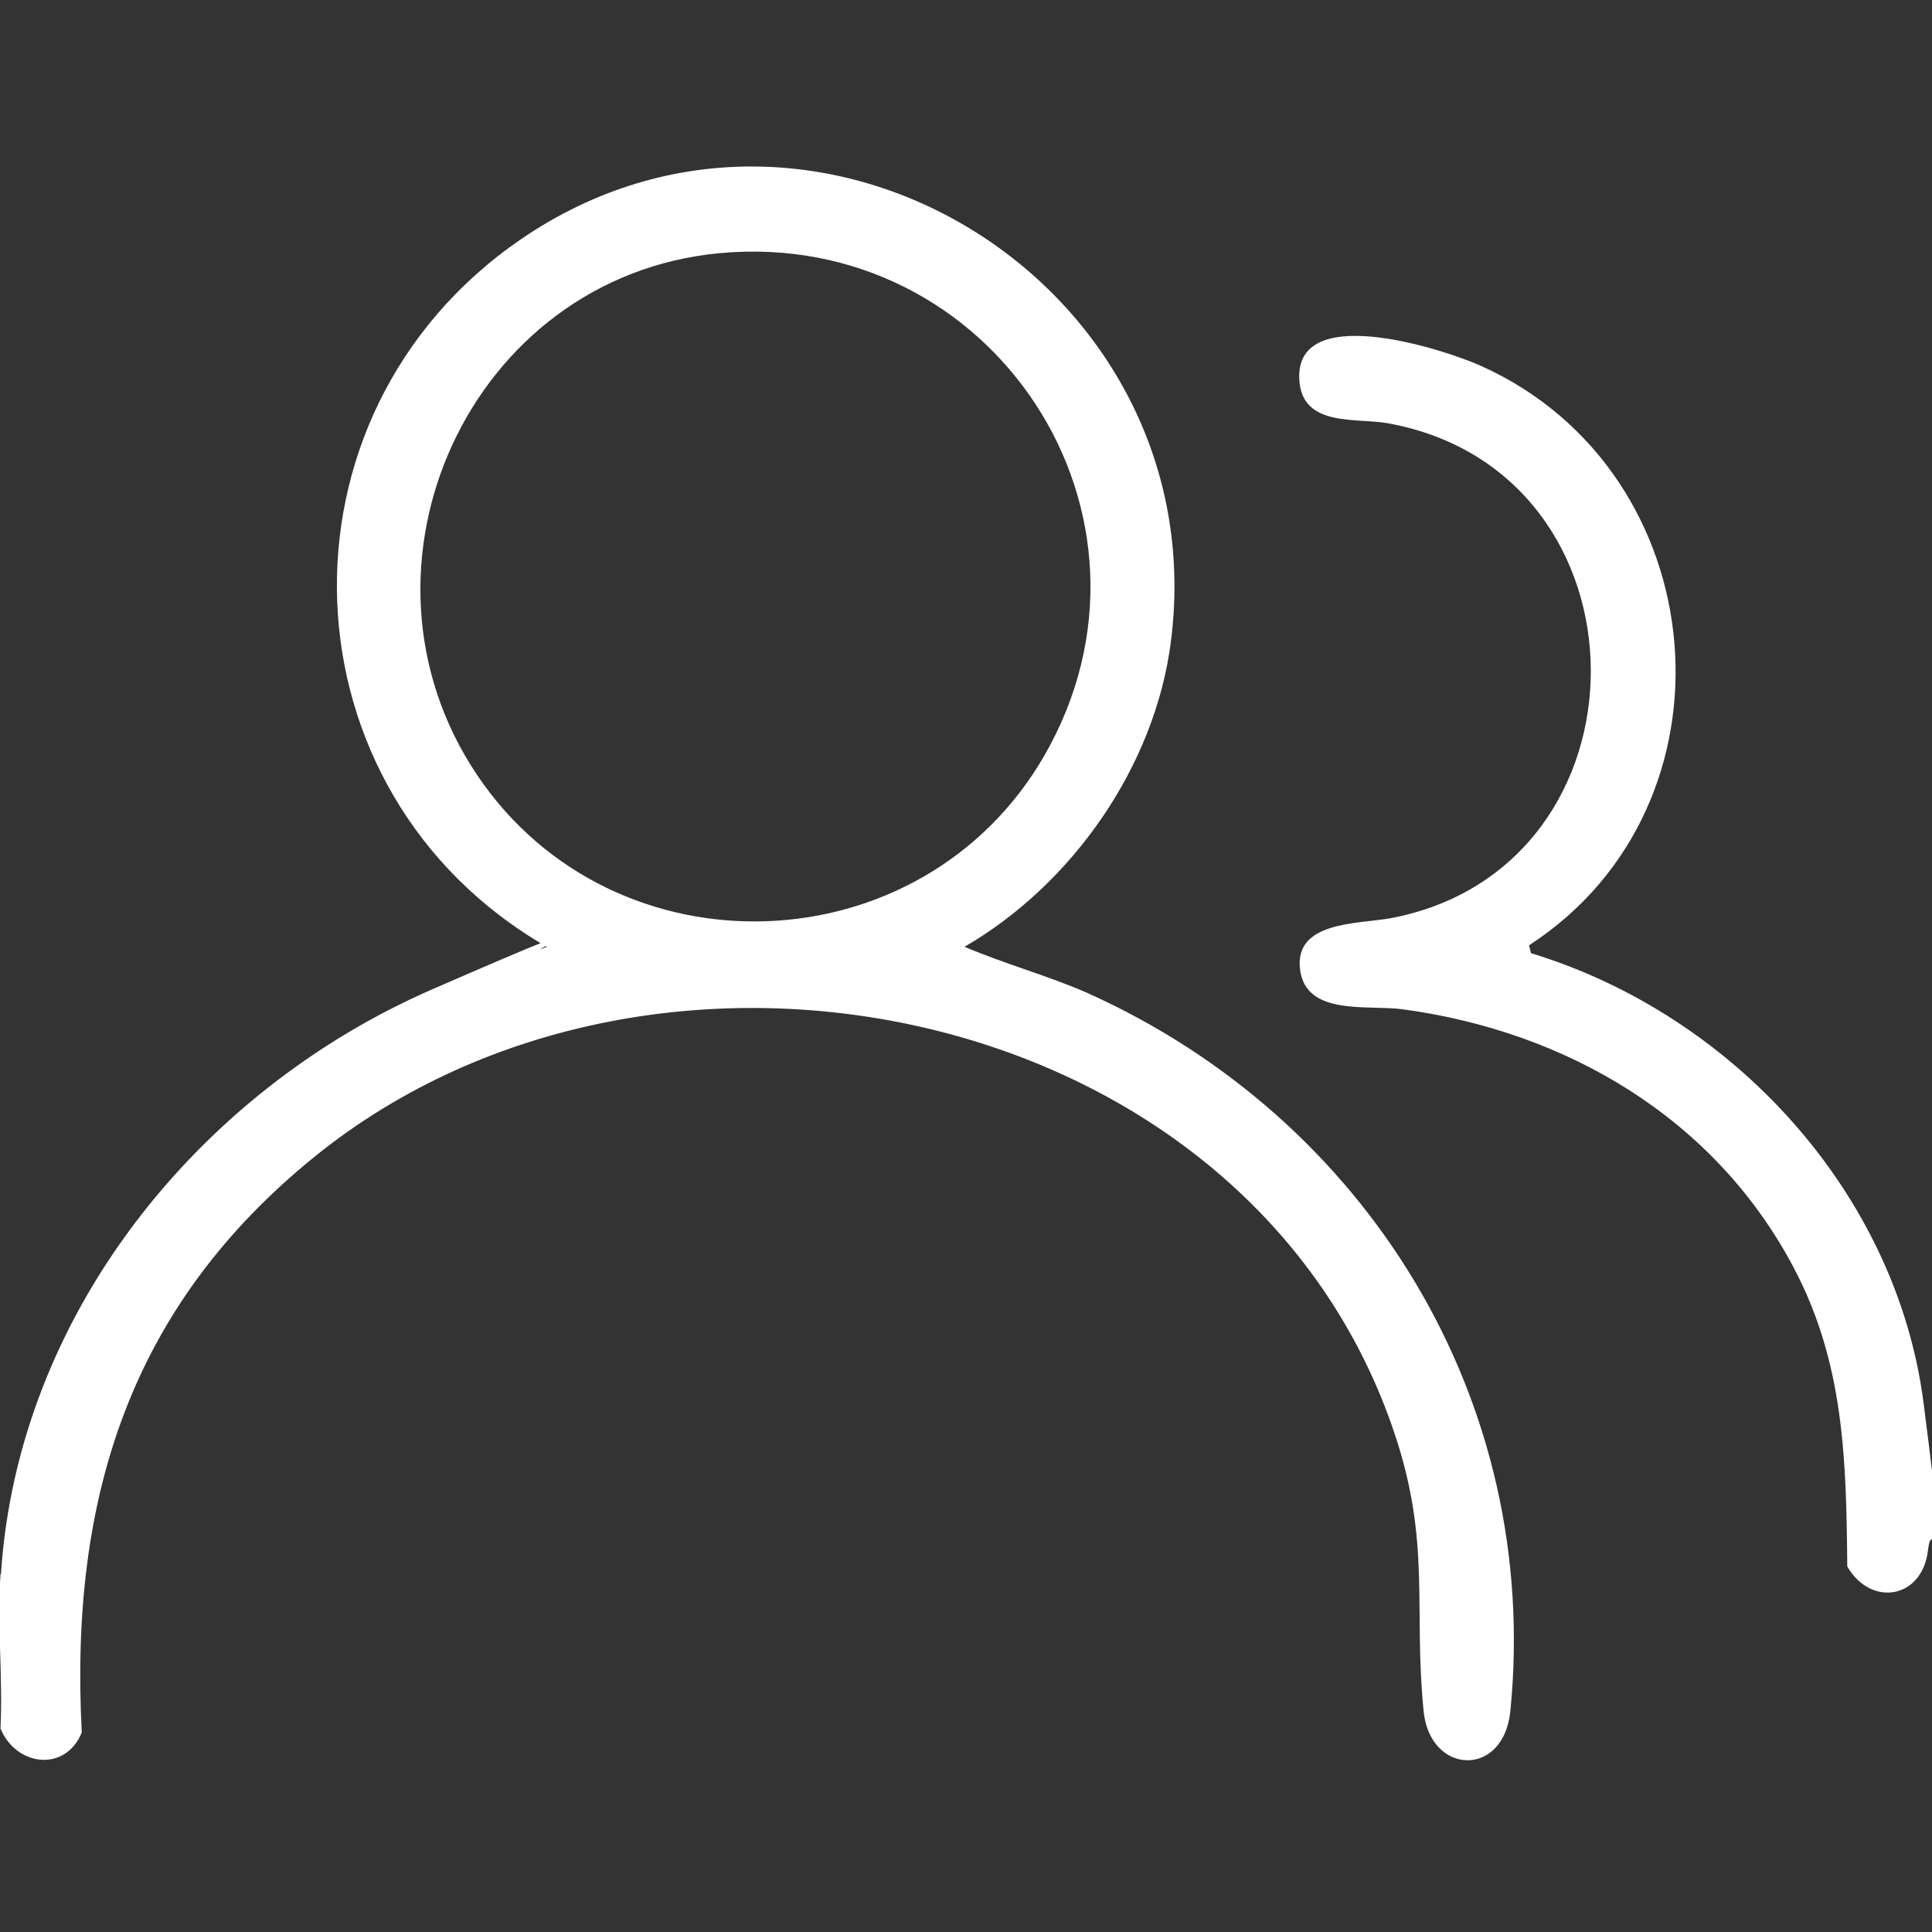
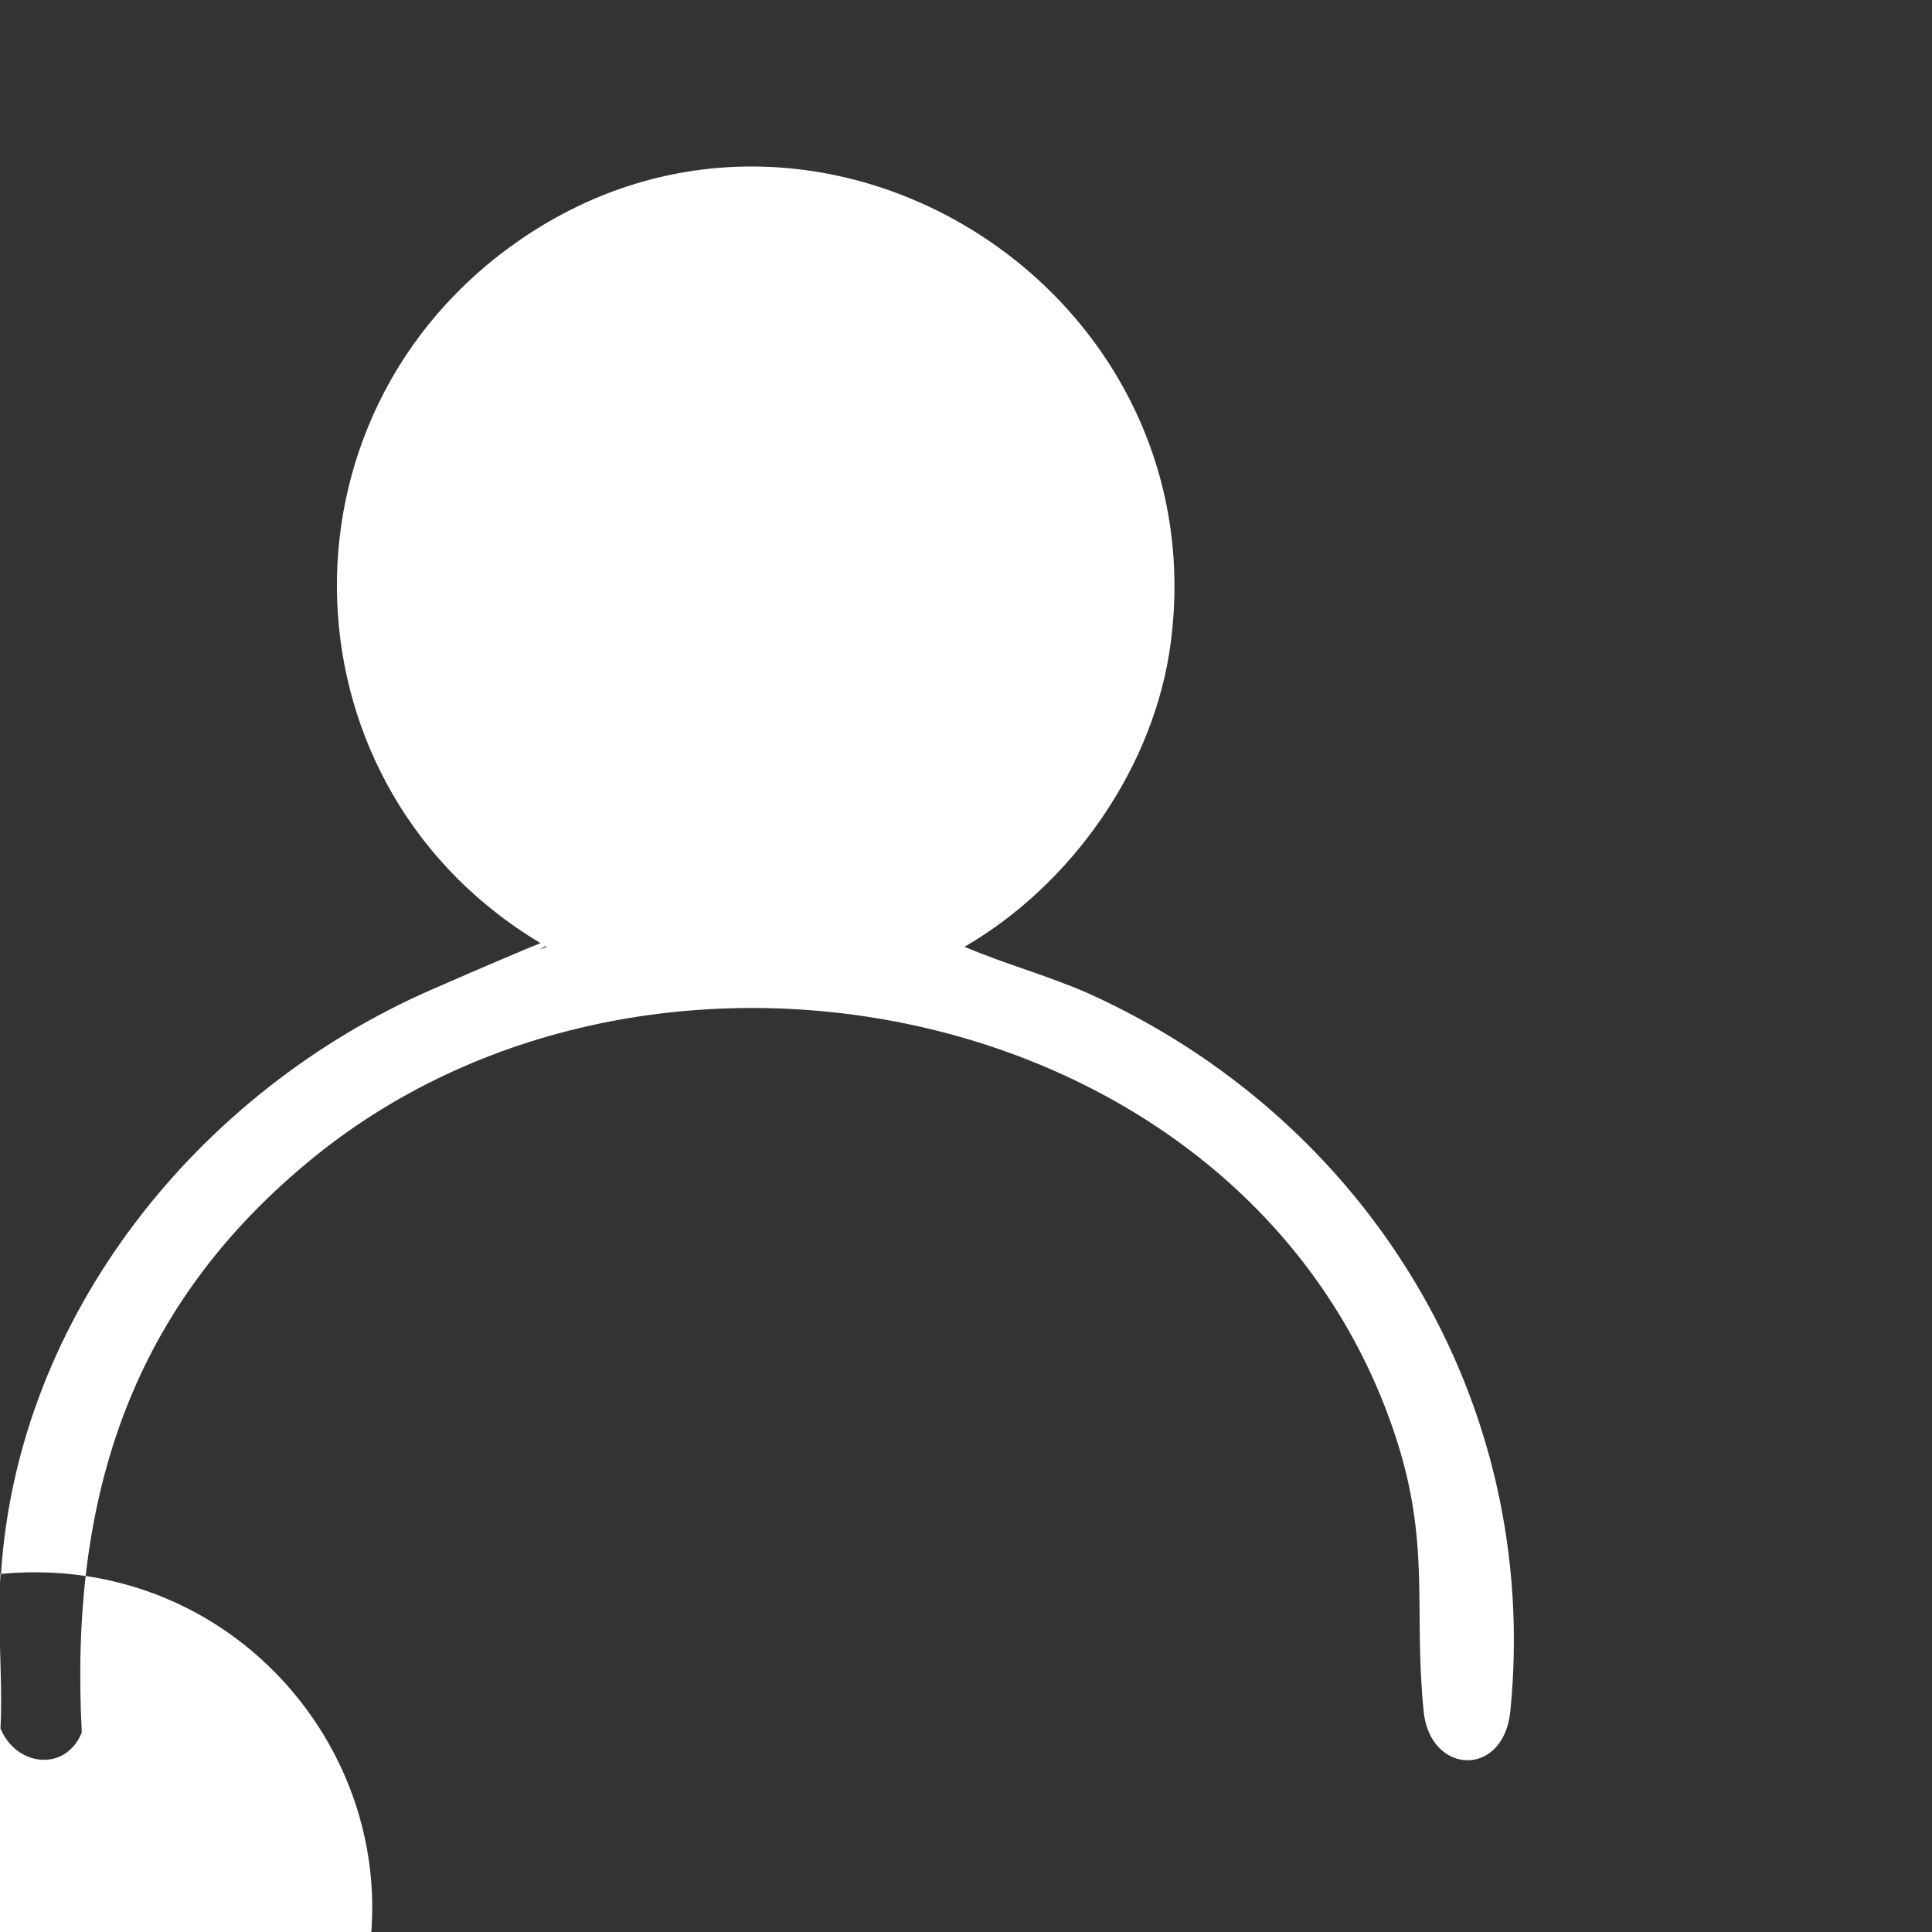
<svg xmlns="http://www.w3.org/2000/svg" id="Layer_1" version="1.1" viewBox="0 0 392.2 392.2">
  <rect x="0" y="0" width="392.2" height="392.2" fill="#333333" stroke="none" />
  <defs>
    <style>
      .st0 {
        fill: #fff;
      }
    </style>
  </defs>
-   <path class="st0" d="M.2,319.5c3.4-52.5,40-97.9,87.4-118.6s15.8-5.4,23.4-8.7c-54.4-31.3-57.3-107.9-5.3-143.6,60.2-41.3,141.2,9.6,132,81.6-3.2,25.3-20,49.3-41.9,62,8.2,3.5,16.8,5.8,25,9.4,56.7,25.5,92.1,82.7,85.8,145.8-1.4,13.6-16.3,12.9-17.6,0-2.1-21.1,1.5-34.1-5.8-56.1-29.2-88-149.5-112.9-219.2-56.6-37.5,30.3-49.9,69.3-47.4,117-3.3,8.1-13.3,6.9-16.5-.8.5-10.3-.7-21.1,0-31.3ZM146,51.4c-50.7,4.8-77.5,63.8-49.1,106,27.8,41.2,90.2,39.1,115.1-4,28-48.7-10.5-107.2-66-102Z" />
-   <path class="st0" d="M310.4,191.9l.4,1.6c40.8,12.4,74.2,48.5,79.7,91.4s1.8,21.5.9,29.7c-1.1,10-11.6,11.7-16.4,3.4-.2-21.6-.6-41.4-11-60.9-16-30.1-45.9-47.7-79.2-52.2-7-1-19.8,1.5-20.9-8.2s11.7-9.1,18.4-10.3c54.4-10.3,54.2-90.7-.7-100.5-6.2-1.1-16.9.8-17.8-8.3-1.6-16.7,29.1-6.8,36.9-3.3,47.7,21.5,53.6,89.1,9.7,117.6Z" />
+   <path class="st0" d="M.2,319.5c3.4-52.5,40-97.9,87.4-118.6s15.8-5.4,23.4-8.7c-54.4-31.3-57.3-107.9-5.3-143.6,60.2-41.3,141.2,9.6,132,81.6-3.2,25.3-20,49.3-41.9,62,8.2,3.5,16.8,5.8,25,9.4,56.7,25.5,92.1,82.7,85.8,145.8-1.4,13.6-16.3,12.9-17.6,0-2.1-21.1,1.5-34.1-5.8-56.1-29.2-88-149.5-112.9-219.2-56.6-37.5,30.3-49.9,69.3-47.4,117-3.3,8.1-13.3,6.9-16.5-.8.5-10.3-.7-21.1,0-31.3Zc-50.7,4.8-77.5,63.8-49.1,106,27.8,41.2,90.2,39.1,115.1-4,28-48.7-10.5-107.2-66-102Z" />
</svg>